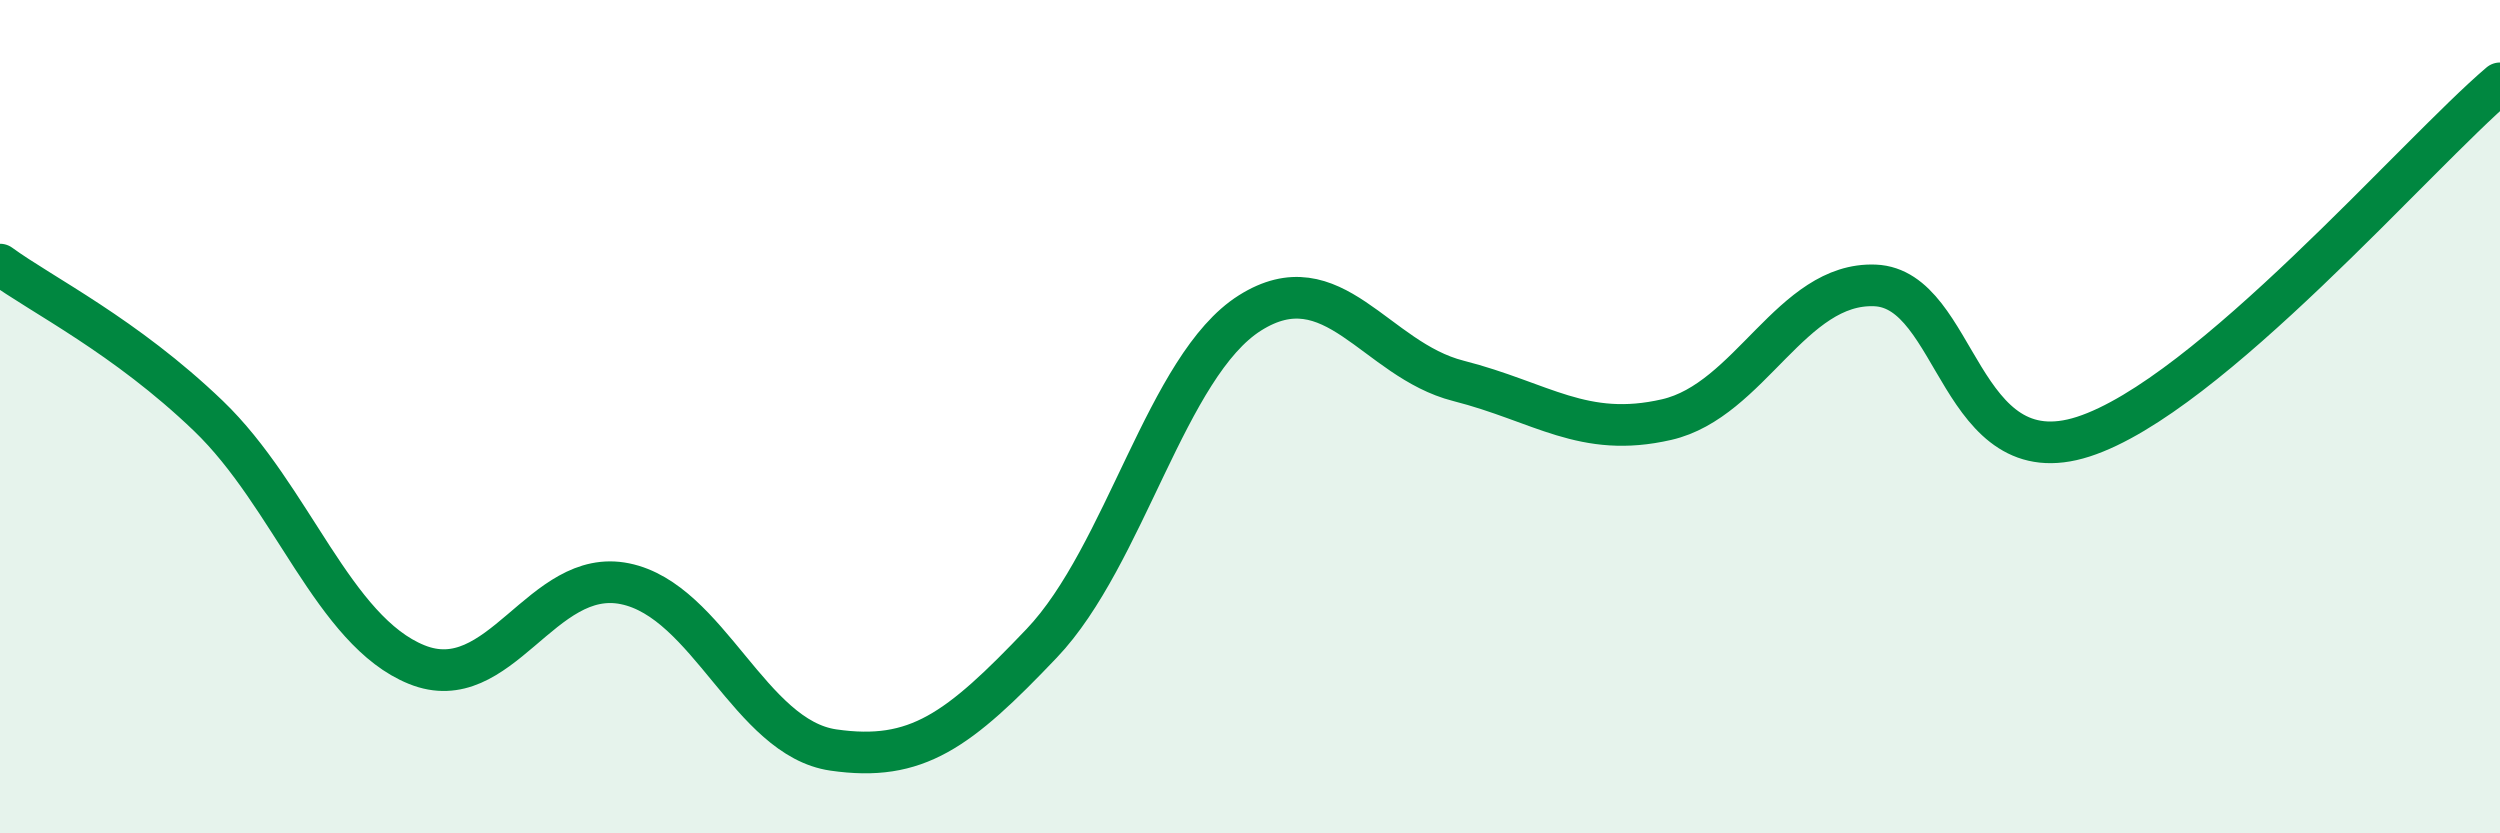
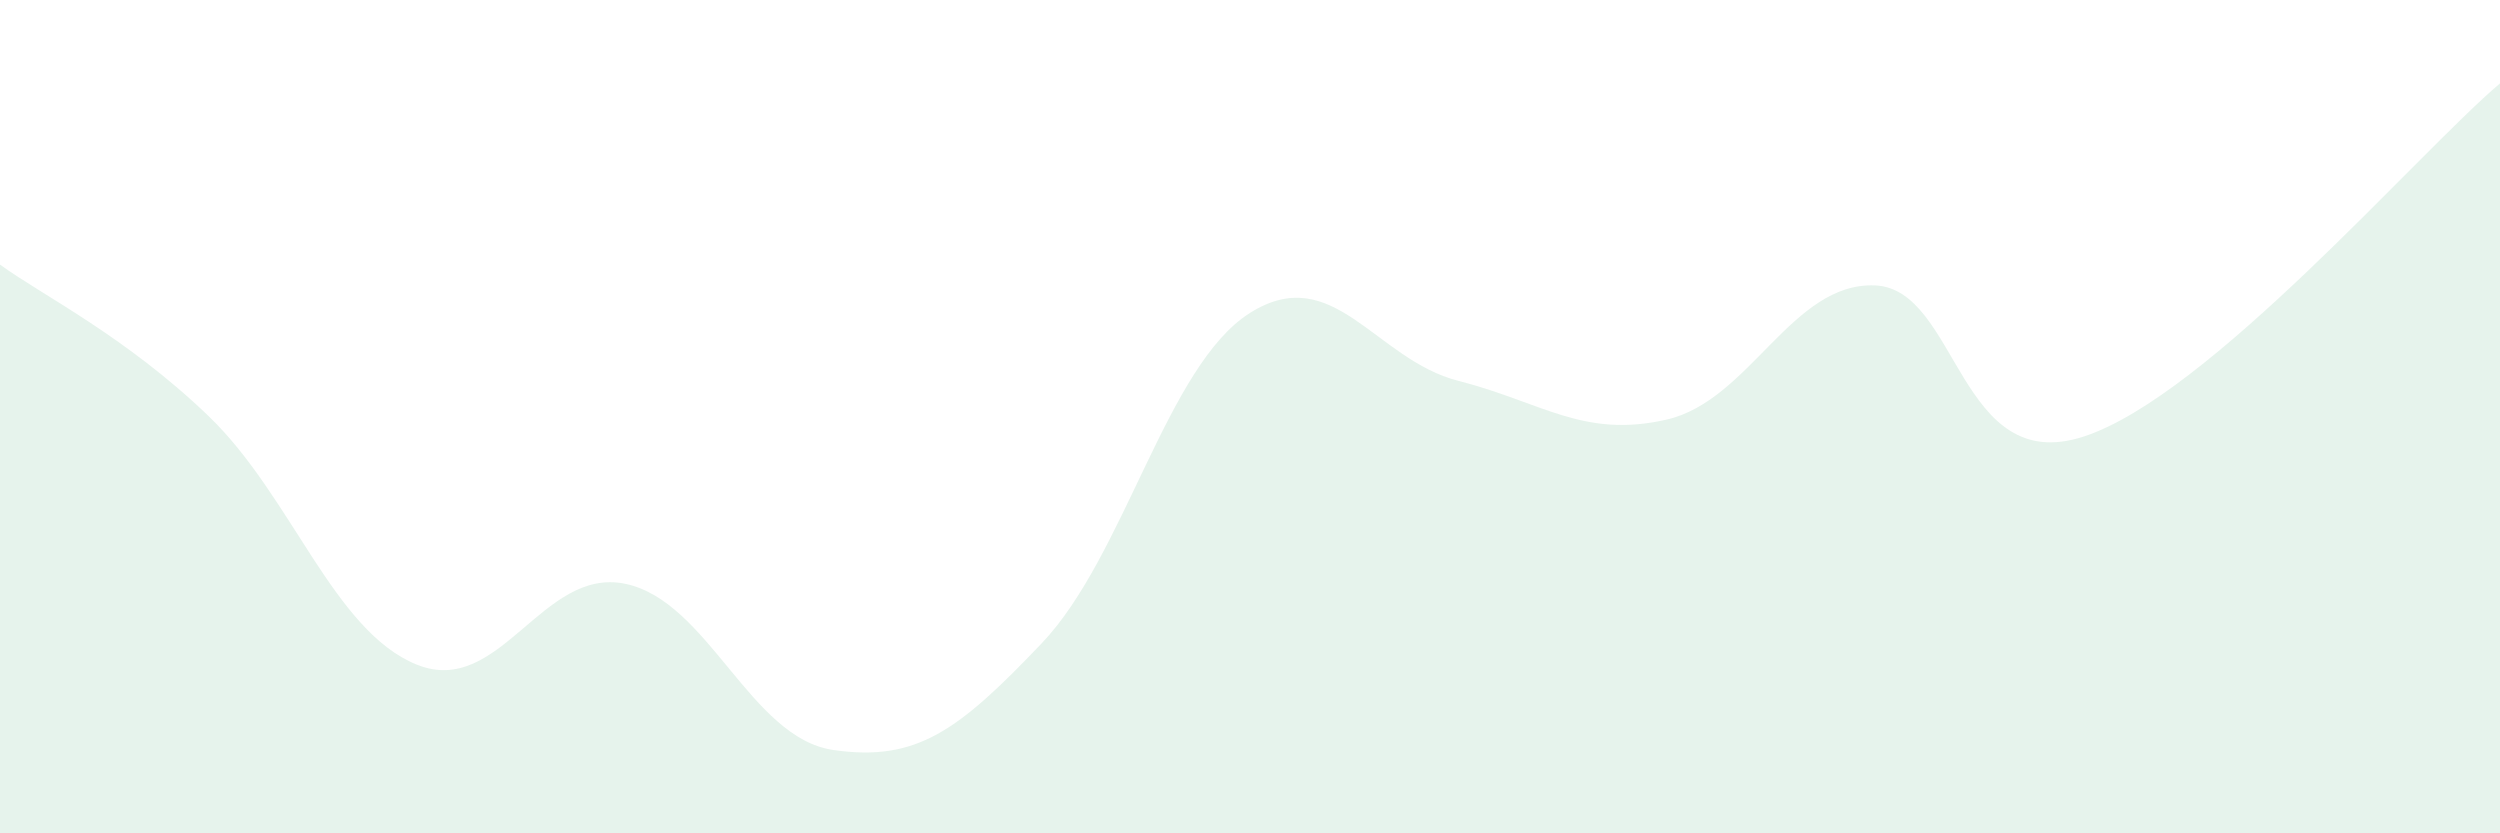
<svg xmlns="http://www.w3.org/2000/svg" width="60" height="20" viewBox="0 0 60 20">
  <path d="M 0,6.35 C 1,7.08 3,8.06 5,9.98 C 7,11.9 8,15.14 10,15.95 C 12,16.76 13,13.6 15,14.01 C 17,14.42 18,17.71 20,18 C 22,18.29 23,17.54 25,15.44 C 27,13.34 28,8.77 30,7.51 C 32,6.25 33,8.63 35,9.14 C 37,9.65 38,10.53 40,10.07 C 42,9.61 43,6.77 45,6.85 C 47,6.93 47,11.45 50,10.48 C 53,9.51 58,3.7 60,2L60 20L0 20Z" fill="#008740" opacity="0.1" stroke-linecap="round" stroke-linejoin="round" />
-   <path d="M 0,6.35 C 1,7.08 3,8.06 5,9.98 C 7,11.9 8,15.14 10,15.95 C 12,16.76 13,13.6 15,14.01 C 17,14.42 18,17.71 20,18 C 22,18.29 23,17.54 25,15.44 C 27,13.34 28,8.77 30,7.51 C 32,6.25 33,8.63 35,9.14 C 37,9.65 38,10.53 40,10.07 C 42,9.61 43,6.77 45,6.85 C 47,6.93 47,11.45 50,10.48 C 53,9.51 58,3.7 60,2" stroke="#008740" stroke-width="1" fill="none" stroke-linecap="round" stroke-linejoin="round" />
</svg>